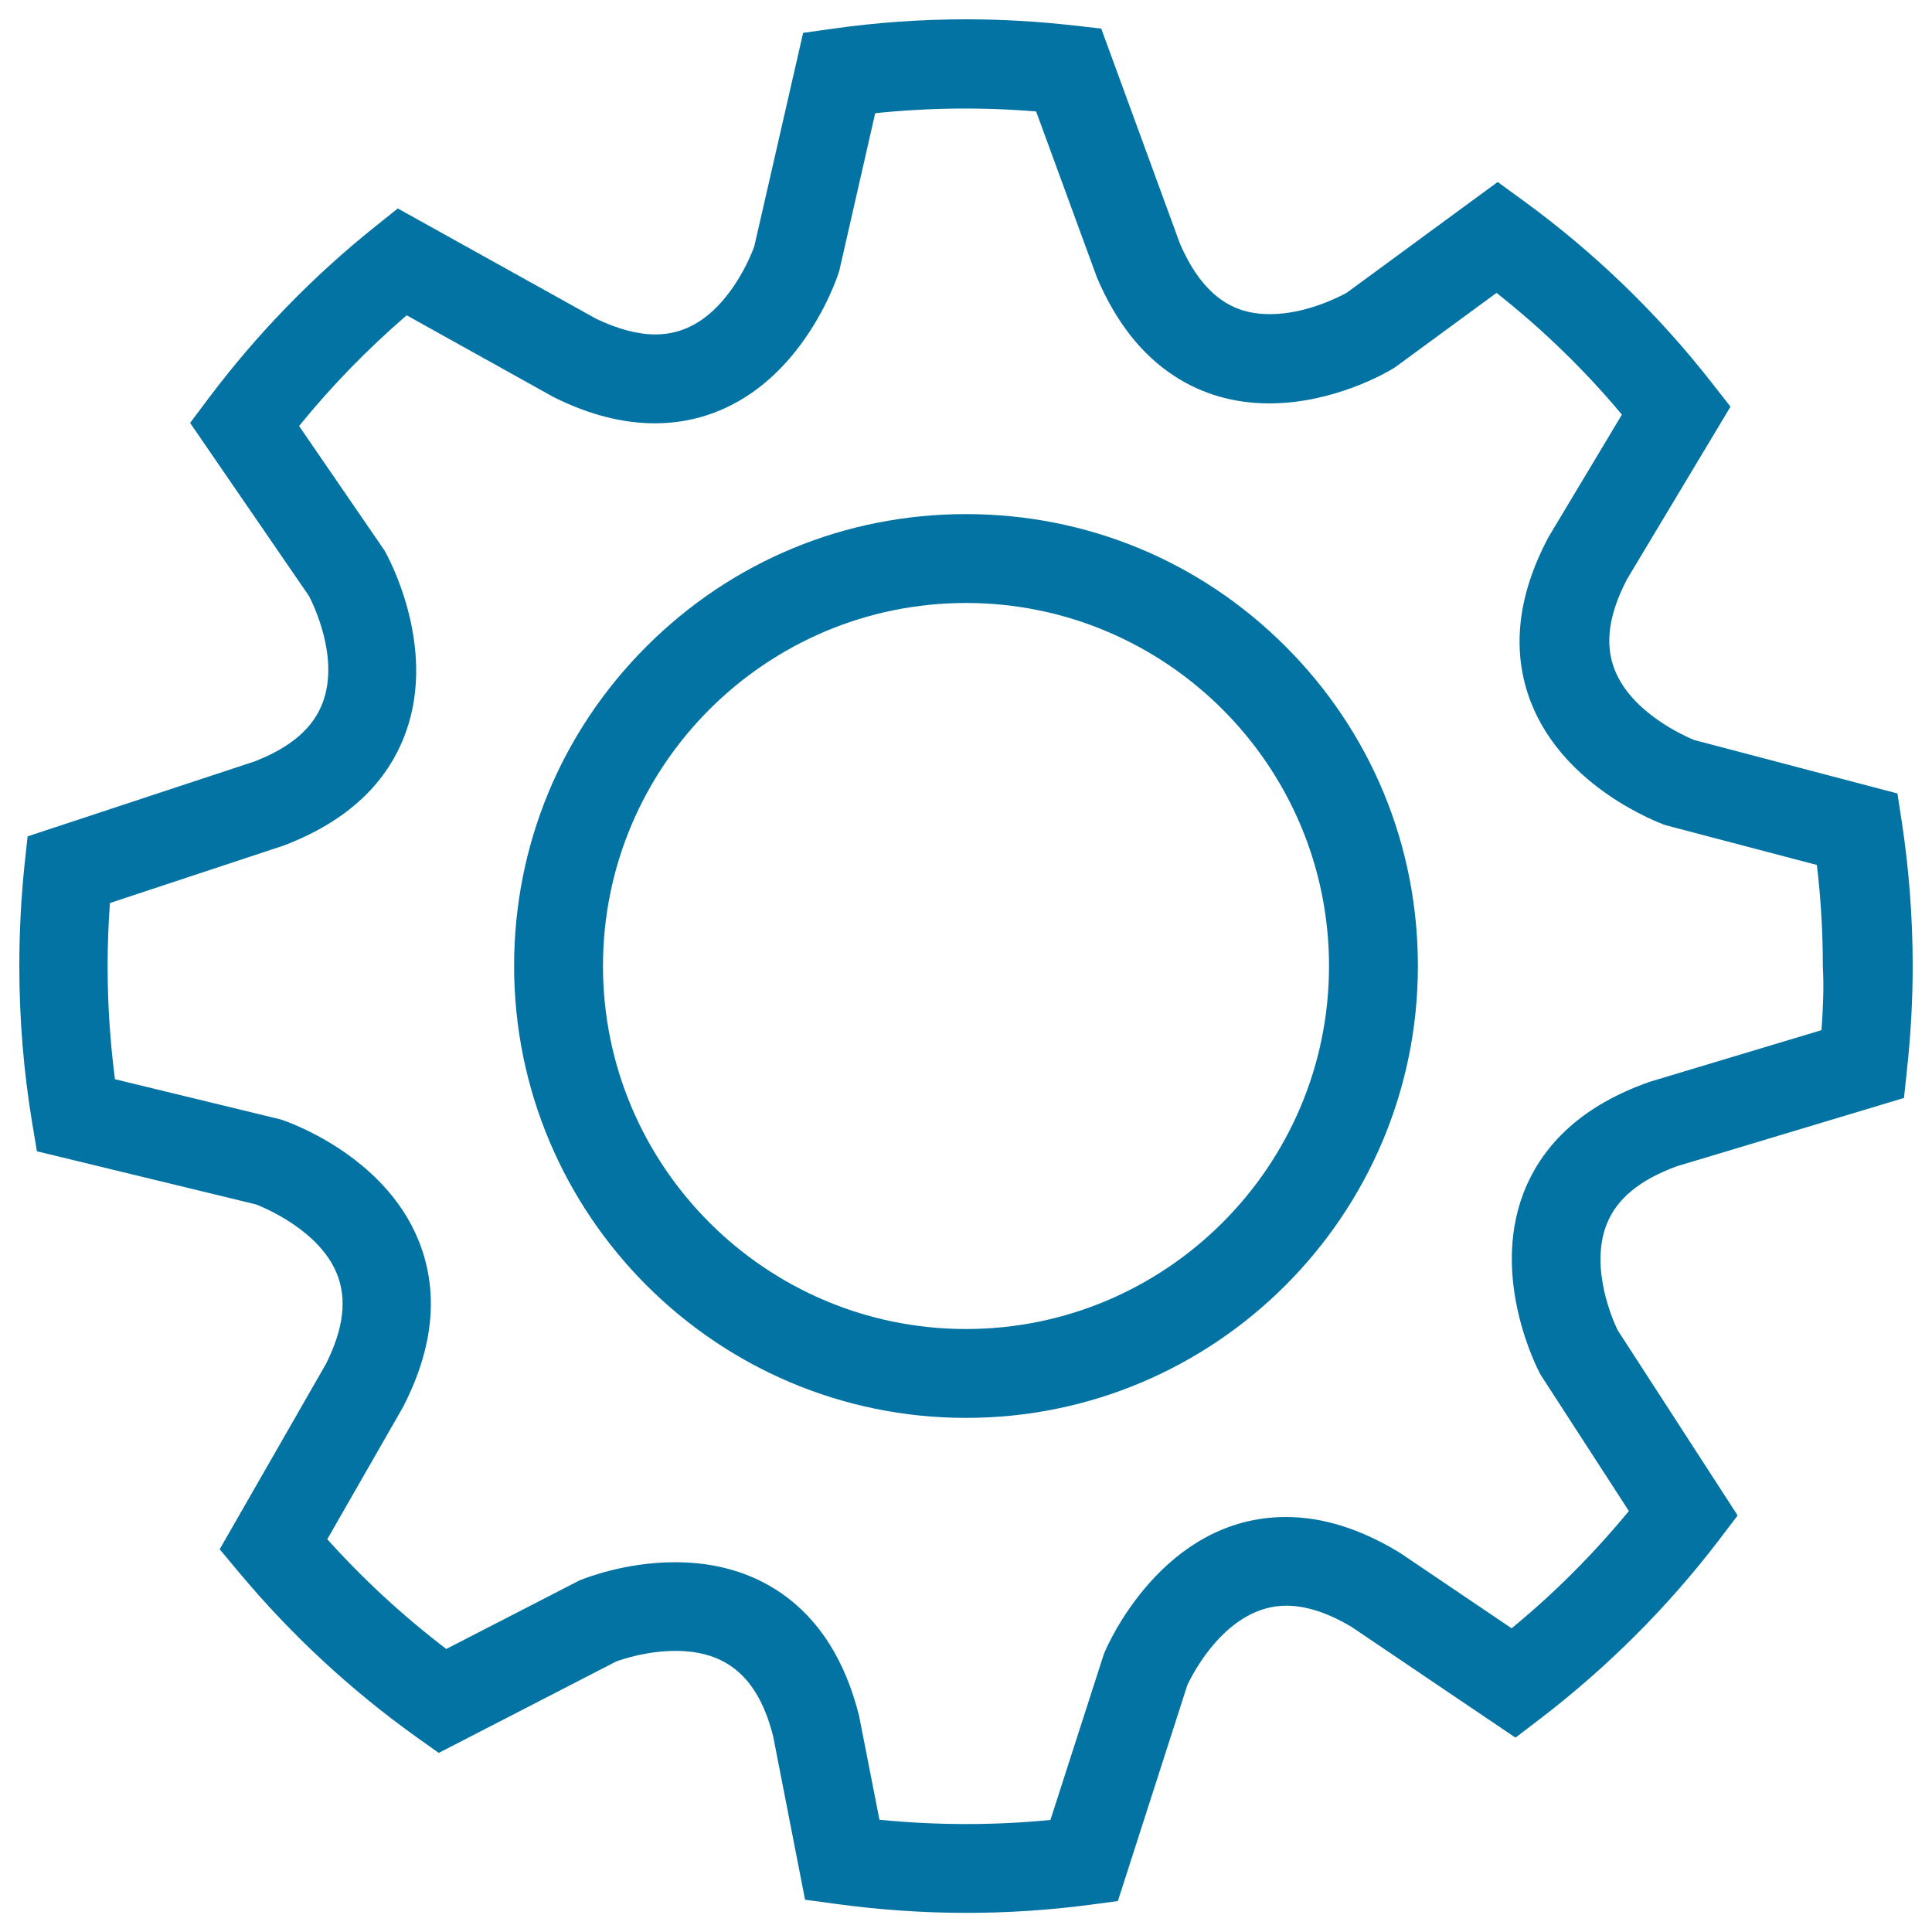
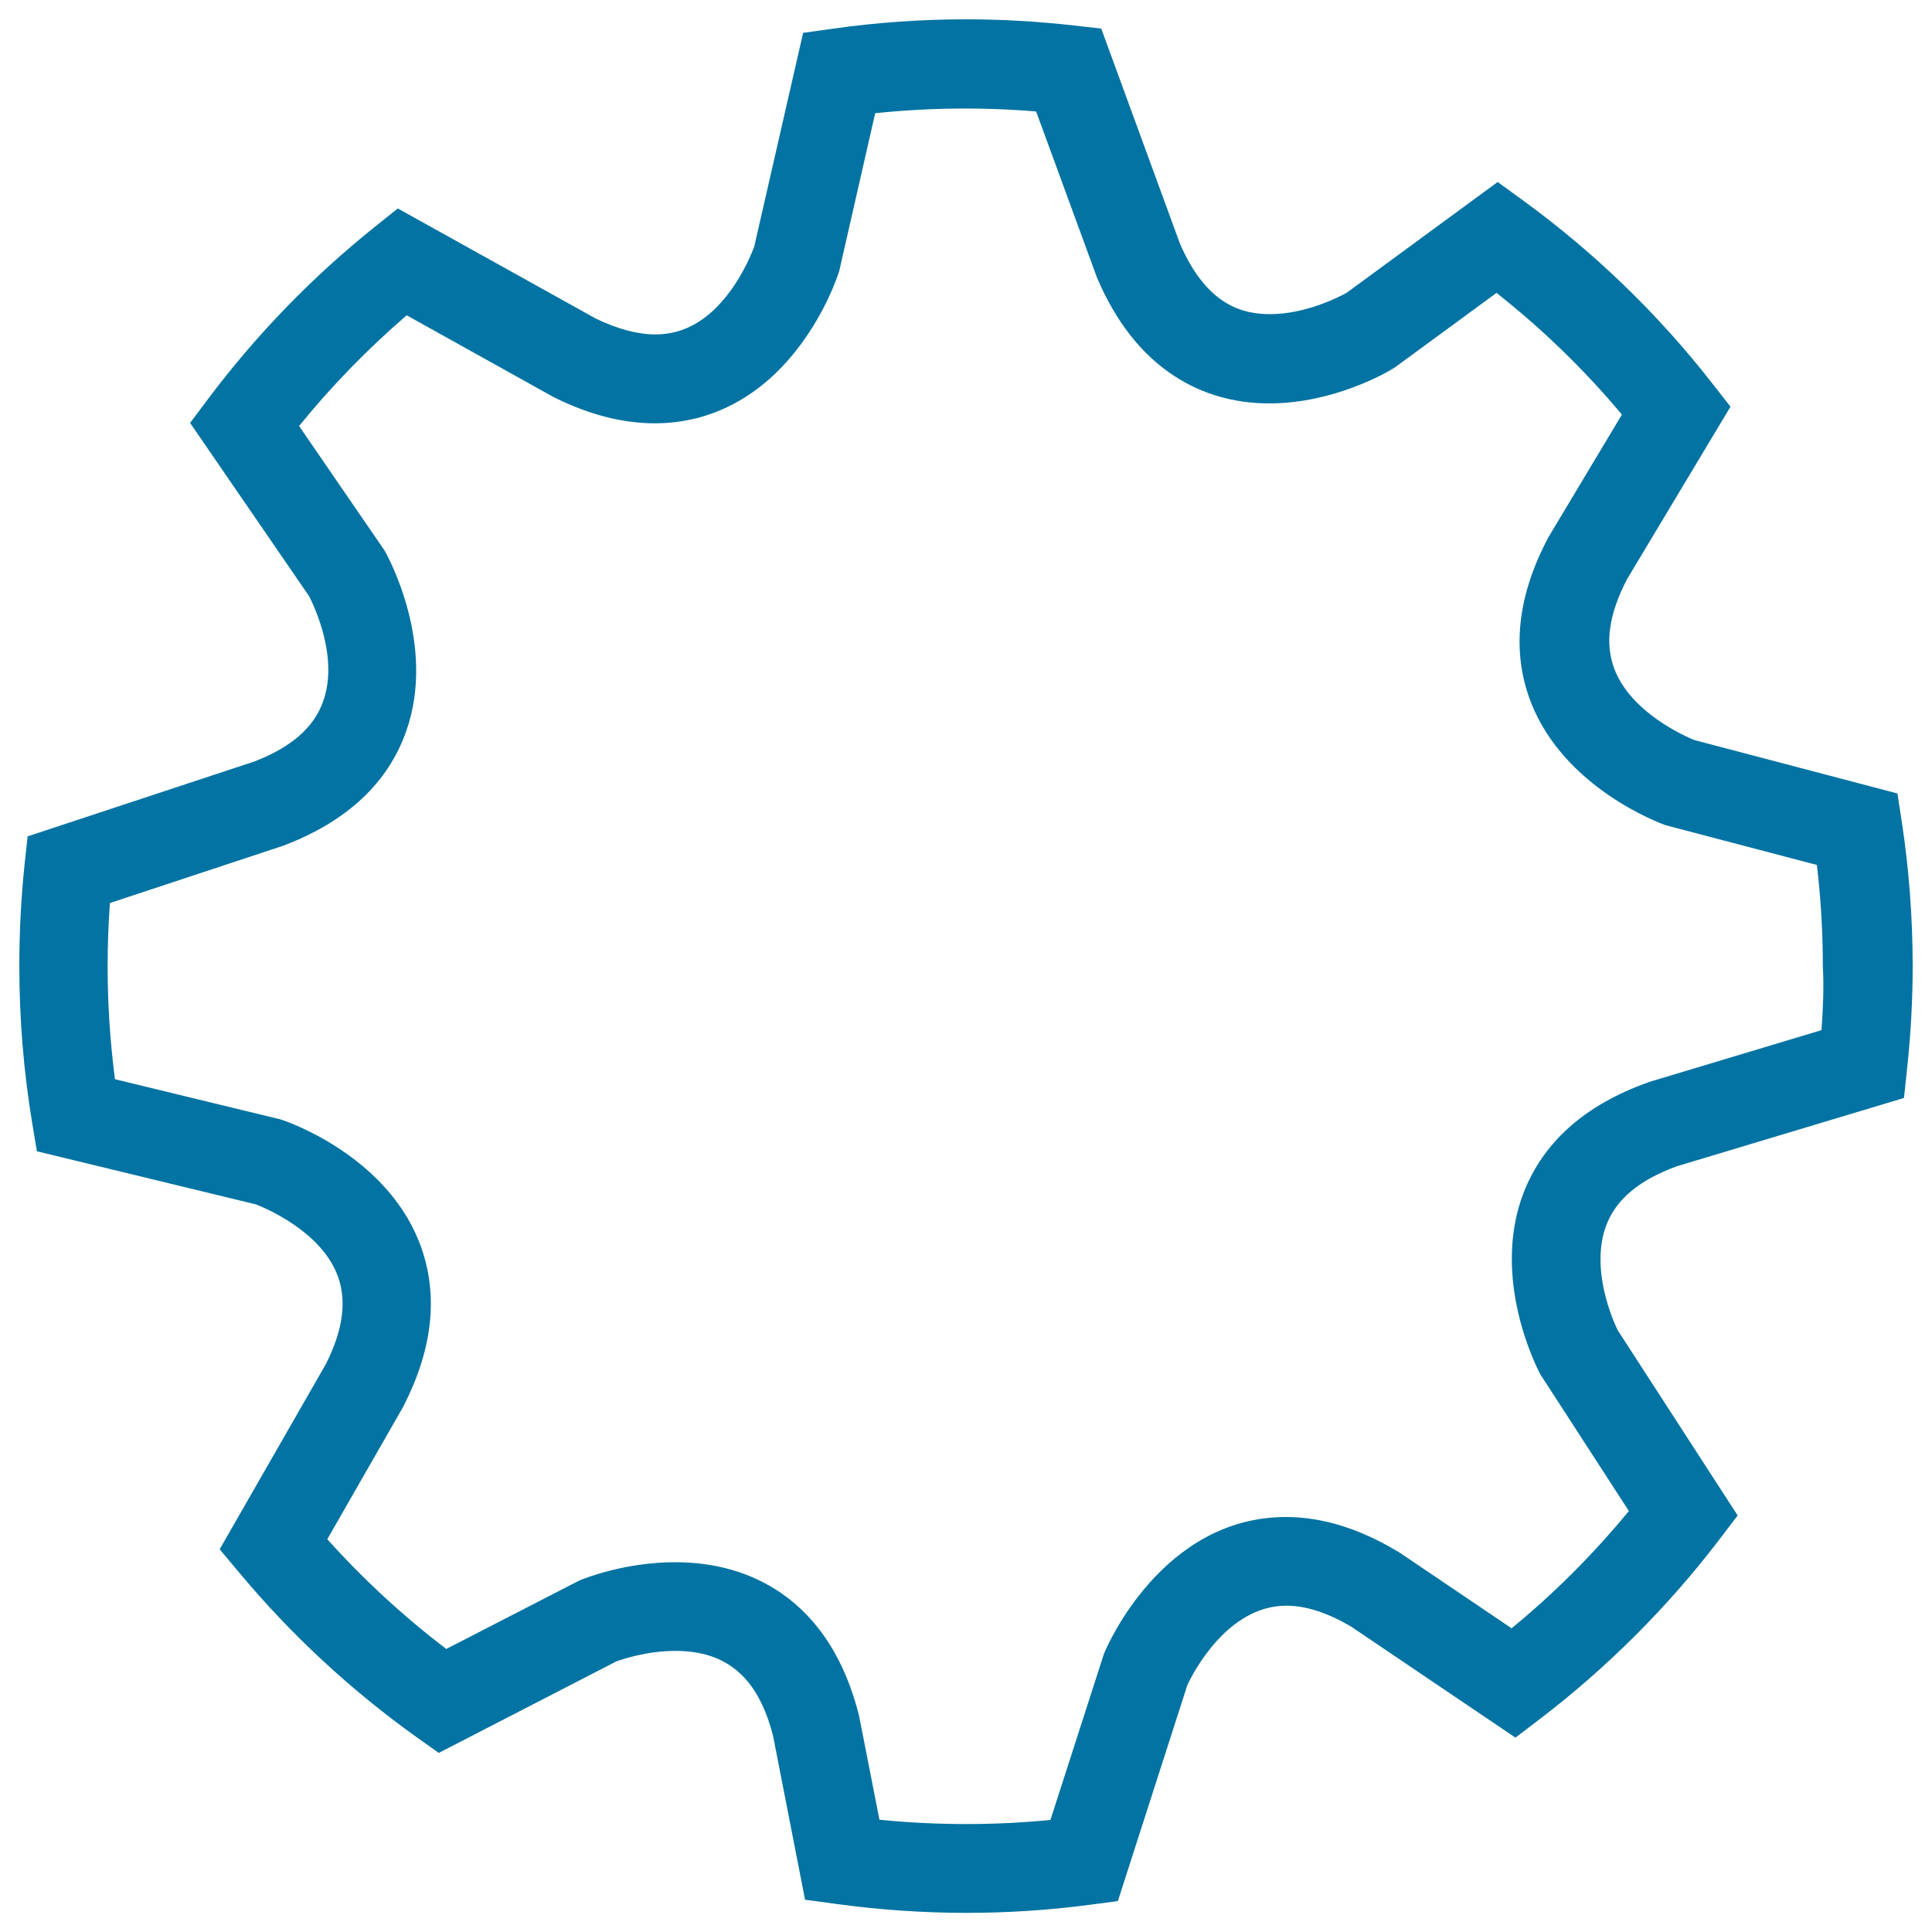
<svg xmlns="http://www.w3.org/2000/svg" viewBox="0 0 1000 1000" style="fill:#0273a2">
  <title>Config SVG icon</title>
  <path d="M984.4,425.6l-2.3-14.9L876.8,383c-4.5-1.9-32.4-14-41.1-36.5c-5.2-13.3-3-28.6,6.5-46.8l53.5-89.2l-9.7-12.4c-27.9-35.7-60.6-67.3-97.2-94l-13.6-9.9l-78.1,57.3c-3.6,2-21,11.1-39.7,11.1c-13.3,0-32.6-3.8-46.7-36.6L570,14.8l-14.1-1.6C537.5,11.1,518.7,10,500,10c-22.9,0-45.9,1.6-68.6,4.8L415.7,17l-25.3,110.6c-1,2.7-5.1,13.3-12.8,23.6c-11,14.7-23.6,21.9-38.4,21.9c-9.2,0-19.6-2.8-30.8-8.2l-102.5-57l-12,9.6c-32.1,25.7-60.9,55.4-85.6,88.2l-9.9,13.2l61.6,89.7c2.4,4.7,15.5,31.7,7.2,54.6c-4.8,13.4-16.4,23.5-35.4,30.9L14.3,432.9l-1.6,14.7C10.9,464.9,10,482.6,10,500c0,27.1,2.2,54.3,6.6,80.9l2.5,15l113.4,27.5c4.6,1.8,32.6,13.4,41.8,35.7c5.4,13.2,3.6,28.6-5.6,46.9l-55,95.9l10.3,12.3c26.8,32.1,57.7,60.7,91.7,85l11.4,8.1l91.8-47.3c3.2-1.2,16-5.5,30.7-5.5c26.9,0,43,14.1,50.6,44.3l16.5,84.5l16.3,2.2c22.1,3,44.7,4.6,67.1,4.6c21.4,0,42.9-1.4,64.1-4.2l14.4-1.9l36-111.9c2.6-5.5,20.4-41,51.2-41c10.2,0,21.6,3.7,33.8,11l84.8,57.3l13.1-10c34.6-26.5,65.6-57.5,92.1-92.1l9.8-12.9l-62.1-95.9c-2.3-4.7-14.6-32.1-5.7-54.8c5.2-13.2,17.1-23,36.2-30l117.7-35.4l1.6-15.1c1.9-17.6,2.9-35.5,2.9-53.2C990,475.1,988.1,450,984.4,425.6z M942.8,533.2L854,559.9l-1.1,0.4c-32.5,11.6-54.1,30.8-64.3,57.1c-17.2,44.6,7.4,91.5,8.4,93.4l0.5,0.9l45.6,70.4c-18.2,22.1-38.5,42.5-60.7,60.7l-57.7-39l-1-0.6c-19.7-11.9-39.2-18-58.1-18c-63.9,0-92.6,67-93.8,69.9l-0.4,0.9l-27.7,86c-29.4,2.9-59.1,2.8-88.5-0.1l-10.3-52.5l-0.2-1.1c-7.1-28.6-20.6-50-40.2-63.6c-15.5-10.7-34-16.1-55.1-16.1c-25.9,0-46.6,8.3-48.9,9.2l-0.9,0.4l-68.6,35.3c-22.2-16.9-42.9-36-61.6-56.8l39.2-68.4l0.5-1c15.6-30.7,18.1-59.5,7.4-85.6c-18.1-44.2-68.2-61.3-70.4-62l-0.9-0.3l-85.7-20.8c-2.5-19.3-3.8-38.9-3.8-58.4c0-10.9,0.4-21.9,1.2-32.8l89.5-29.6l1.1-0.4c32.2-12.4,53.3-32.2,62.7-58.8c16-45-9.8-91.2-10.9-93.2l-0.5-0.8l-44-64.1c16.8-20.7,35.5-39.9,55.7-57.3l75.8,42.2l1,0.5c17.8,8.8,35.1,13.2,51.6,13.2c29.4,0,55.4-13.9,75.1-40.2c13.6-18.1,19.5-35.9,20.1-37.8l0.3-0.9l18.6-81.6c27.7-2.9,55.7-3.2,83.3-0.9l31.1,84.9l0.4,1.1c9.7,22.8,23.1,39.9,40,50.9c14.4,9.4,31,14.2,49.2,14.2c33.6,0,61.3-16.3,64.3-18.2l0.8-0.5l52.5-38.5c23.7,18.7,45.5,39.8,64.9,63l-37.4,62.4l-0.6,1c-16.2,30.4-19.3,59.2-9.1,85.5c17.3,44.5,67,62.6,69.1,63.4l0.9,0.3l78,20.5c2.1,17.4,3.1,35.1,3.1,52.6C944.1,511,943.6,522.2,942.8,533.2z" />
-   <path d="M500,266.1c-62.5,0-121.2,24.3-165.4,68.5c-44.2,44.2-68.5,102.9-68.5,165.4c0,129,104.9,233.9,233.9,233.9S733.9,629,733.9,500c0-62.5-24.3-121.2-68.5-165.4C621.2,290.4,562.5,266.1,500,266.1z M500,687.9c-103.6,0-187.9-84.3-187.9-187.9c0-103.6,84.3-187.9,187.9-187.9c103.6,0,187.9,84.3,187.9,187.9C687.9,603.6,603.6,687.9,500,687.9z" />
</svg>